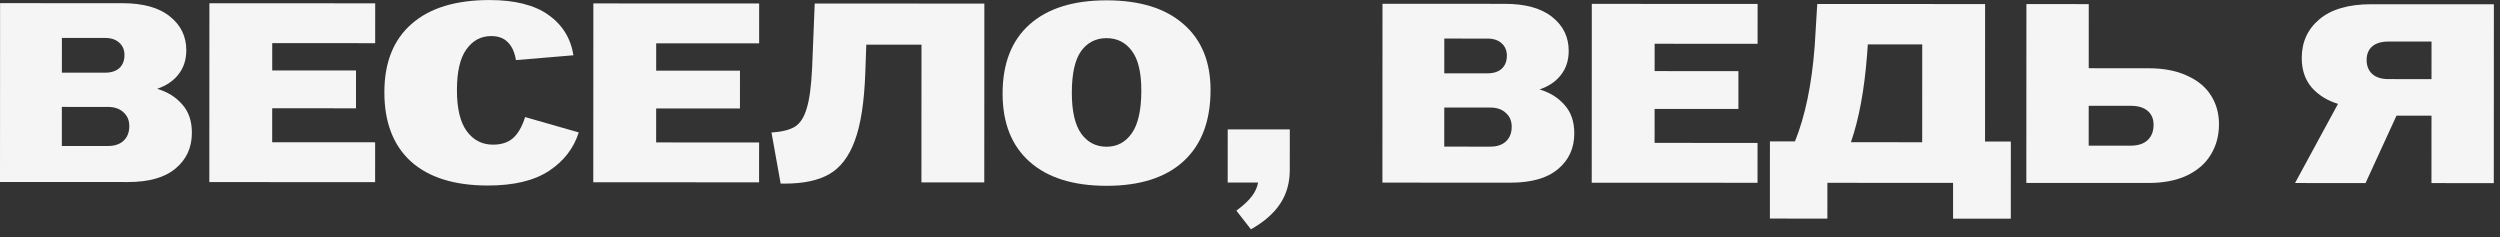
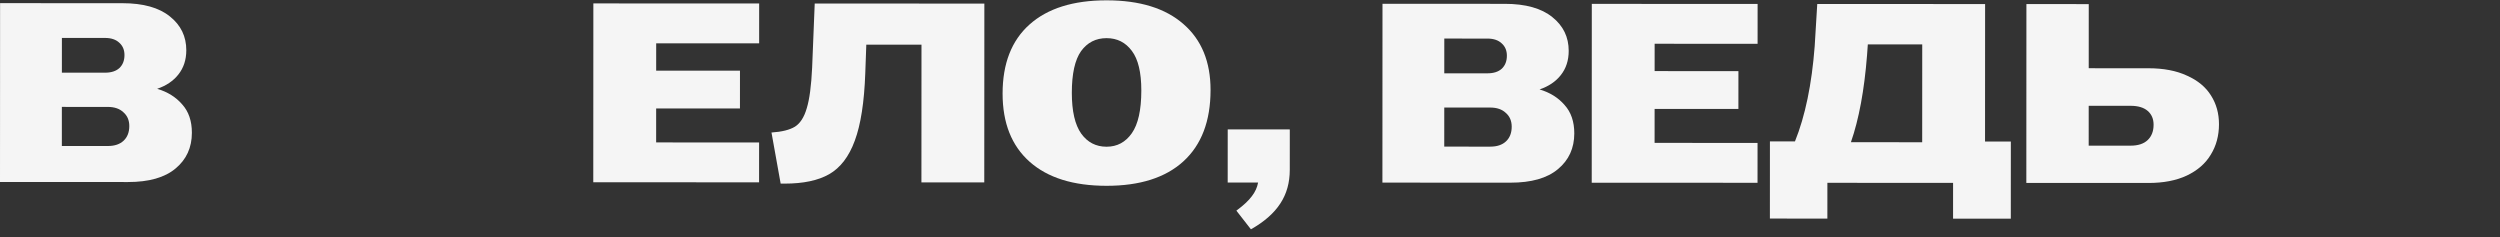
<svg xmlns="http://www.w3.org/2000/svg" width="274" height="26" viewBox="0 0 274 26" fill="none">
  <rect x="0" y="0" width="274" height="26" fill="#333333" stroke="none" />
-   <path d="M256.244 11.383C255.068 11.027 254.107 10.43 253.361 9.589C252.633 8.73 252.27 7.657 252.27 6.369C252.271 4.614 252.916 3.196 254.204 2.114C255.512 1.013 257.407 0.463 259.889 0.464L273.329 0.47L273.32 20.07L266.488 20.067L266.492 12.675L262.656 12.674L259.264 20.064L251.536 20.06L256.244 11.383ZM259.382 6.568C259.382 7.221 259.587 7.735 259.998 8.108C260.408 8.482 261.005 8.669 261.789 8.669L266.493 8.671L266.495 4.555L261.791 4.553C261.007 4.553 260.41 4.73 259.999 5.084C259.588 5.439 259.383 5.933 259.382 6.568Z" fill="#F5F5F5" />
  <path d="M222.095 0.447L228.927 0.45L228.924 7.478L235.476 7.481C237.137 7.482 238.546 7.753 239.703 8.295C240.879 8.818 241.756 9.547 242.334 10.48C242.913 11.395 243.201 12.441 243.201 13.617C243.2 14.867 242.901 15.978 242.303 16.948C241.724 17.919 240.847 18.684 239.67 19.243C238.513 19.784 237.113 20.054 235.47 20.053L222.086 20.047L222.095 0.447ZM233.512 15.964C234.333 15.965 234.959 15.76 235.388 15.349C235.818 14.939 236.033 14.379 236.033 13.669C236.033 13.035 235.819 12.531 235.39 12.157C234.96 11.784 234.335 11.597 233.514 11.596L228.922 11.594L228.92 15.962L233.512 15.964Z" fill="#F5F5F5" />
  <path d="M193.984 15.498L196.728 15.499C197.85 12.719 198.57 9.247 198.889 5.084L199.171 0.436L217.567 0.445L217.56 15.509L220.388 15.51L220.384 23.966L214.056 23.963L214.058 20.043L200.282 20.037L200.28 23.957L193.98 23.954L193.984 15.498ZM210.672 15.59L210.677 4.866L204.713 4.863L204.629 6.039C204.328 9.884 203.739 13.067 202.86 15.586L210.672 15.59Z" fill="#F5F5F5" />
  <path d="M174.462 0.425L192.634 0.433L192.632 4.801L181.348 4.796L181.347 7.792L190.531 7.796L190.529 11.94L181.345 11.936L181.343 15.66L192.627 15.665L192.625 20.033L174.453 20.025L174.462 0.425Z" fill="#F5F5F5" />
  <path d="M151.521 0.415L164.933 0.421C167.21 0.422 168.946 0.908 170.14 1.879C171.334 2.832 171.931 4.064 171.93 5.576C171.93 6.621 171.64 7.508 171.061 8.236C170.501 8.945 169.726 9.467 168.736 9.802C169.875 10.139 170.789 10.709 171.48 11.512C172.189 12.296 172.543 13.332 172.542 14.62C172.541 16.244 171.944 17.551 170.748 18.539C169.572 19.528 167.836 20.022 165.54 20.021L151.512 20.015L151.521 0.415ZM163.33 16.072C164.076 16.072 164.655 15.877 165.066 15.485C165.477 15.093 165.682 14.561 165.683 13.889C165.683 13.254 165.468 12.75 165.039 12.377C164.629 11.985 164.06 11.788 163.332 11.788L158.292 11.786L158.29 16.07L163.33 16.072ZM163.025 8.036C163.697 8.036 164.22 7.868 164.593 7.533C164.967 7.178 165.154 6.702 165.154 6.105C165.154 5.545 164.968 5.097 164.595 4.761C164.222 4.406 163.699 4.228 163.027 4.228L158.295 4.226L158.293 8.034L163.025 8.036Z" fill="#F5F5F5" />
  <path d="M135.506 23.087C136.29 22.509 136.86 21.977 137.214 21.492C137.569 21.025 137.794 20.531 137.887 20.008L134.555 20.007L134.558 14.183L141.362 14.186L141.36 18.61C141.359 20.028 141.013 21.26 140.322 22.305C139.631 23.369 138.557 24.311 137.101 25.132L135.506 23.087Z" fill="#F5F5F5" />
  <path d="M121.276 20.364C117.636 20.363 114.827 19.484 112.849 17.729C110.871 15.973 109.883 13.481 109.884 10.251C109.886 6.966 110.867 4.446 112.828 2.693C114.807 0.92 117.626 0.035 121.285 0.036C124.925 0.038 127.734 0.907 129.712 2.644C131.69 4.363 132.678 6.771 132.677 9.87C132.675 13.267 131.685 15.871 129.705 17.68C127.744 19.471 124.934 20.366 121.276 20.364ZM117.472 10.171C117.472 12.187 117.816 13.68 118.506 14.651C119.197 15.604 120.12 16.08 121.278 16.081C122.435 16.081 123.359 15.587 124.05 14.598C124.742 13.609 125.088 12.05 125.089 9.922C125.09 7.944 124.745 6.497 124.055 5.582C123.364 4.648 122.441 4.181 121.283 4.181C120.107 4.18 119.174 4.656 118.483 5.607C117.81 6.559 117.473 8.08 117.472 10.171Z" fill="#F5F5F5" />
  <path d="M84.555 14.524C85.694 14.449 86.552 14.235 87.131 13.881C87.71 13.508 88.14 12.836 88.42 11.865C88.719 10.895 88.916 9.411 89.01 7.414L89.293 0.386L107.886 0.394L107.876 19.994L100.988 19.991L100.995 4.899L94.947 4.896L94.834 8.032C94.721 11.206 94.337 13.669 93.683 15.424C93.047 17.16 92.113 18.382 90.881 19.09C89.667 19.781 88.043 20.125 86.008 20.124L85.56 20.124L84.555 14.524Z" fill="#F5F5F5" />
  <path d="M65.032 0.375L83.204 0.383L83.203 4.751L71.918 4.746L71.917 7.742L81.101 7.746L81.099 11.89L71.915 11.886L71.913 15.61L83.198 15.615L83.195 19.983L65.023 19.975L65.032 0.375Z" fill="#F5F5F5" />
-   <path d="M53.462 20.333C49.803 20.331 46.994 19.453 45.035 17.697C43.095 15.923 42.125 13.393 42.127 10.108C42.128 6.86 43.119 4.368 45.098 2.633C47.078 0.88 49.934 0.004 53.667 0.005C56.43 0.007 58.576 0.549 60.107 1.632C61.637 2.716 62.551 4.191 62.849 6.058L56.548 6.587C56.399 5.709 56.101 5.056 55.653 4.626C55.224 4.178 54.617 3.954 53.834 3.953C52.714 3.953 51.808 4.438 51.117 5.408C50.426 6.36 50.08 7.853 50.079 9.888C50.078 11.904 50.441 13.406 51.169 14.396C51.896 15.367 52.848 15.853 54.024 15.854C54.939 15.854 55.667 15.621 56.208 15.155C56.769 14.669 57.217 13.895 57.553 12.831L63.433 14.514C62.872 16.268 61.779 17.677 60.155 18.74C58.53 19.804 56.299 20.334 53.462 20.333Z" fill="#F5F5F5" />
-   <path d="M22.95 0.355L41.122 0.364L41.12 4.732L29.836 4.726L29.835 7.722L39.019 7.727L39.017 11.871L29.833 11.866L29.831 15.59L41.115 15.596L41.113 19.964L22.941 19.955L22.95 0.355Z" fill="#F5F5F5" />
  <path d="M0.009 0.345L13.421 0.351C15.698 0.352 17.434 0.838 18.628 1.809C19.823 2.762 20.419 3.994 20.419 5.506C20.418 6.551 20.128 7.438 19.549 8.166C18.989 8.875 18.214 9.397 17.225 9.733C18.363 10.069 19.278 10.639 19.968 11.442C20.677 12.226 21.031 13.262 21.03 14.55C21.03 16.174 20.432 17.481 19.237 18.47C18.06 19.458 16.324 19.952 14.028 19.951L6.42806e-06 19.945L0.009 0.345ZM11.818 16.002C12.565 16.003 13.143 15.807 13.554 15.415C13.965 15.023 14.171 14.491 14.171 13.819C14.171 13.185 13.957 12.681 13.527 12.307C13.117 11.915 12.548 11.719 11.82 11.718L6.78 11.716L6.778 16L11.818 16.002ZM11.514 7.966C12.185 7.966 12.708 7.799 13.082 7.463C13.455 7.108 13.642 6.632 13.642 6.035C13.643 5.475 13.456 5.027 13.083 4.691C12.71 4.336 12.187 4.158 11.515 4.158L6.783 4.156L6.782 7.964L11.514 7.966Z" fill="#F5F5F5" />
</svg>